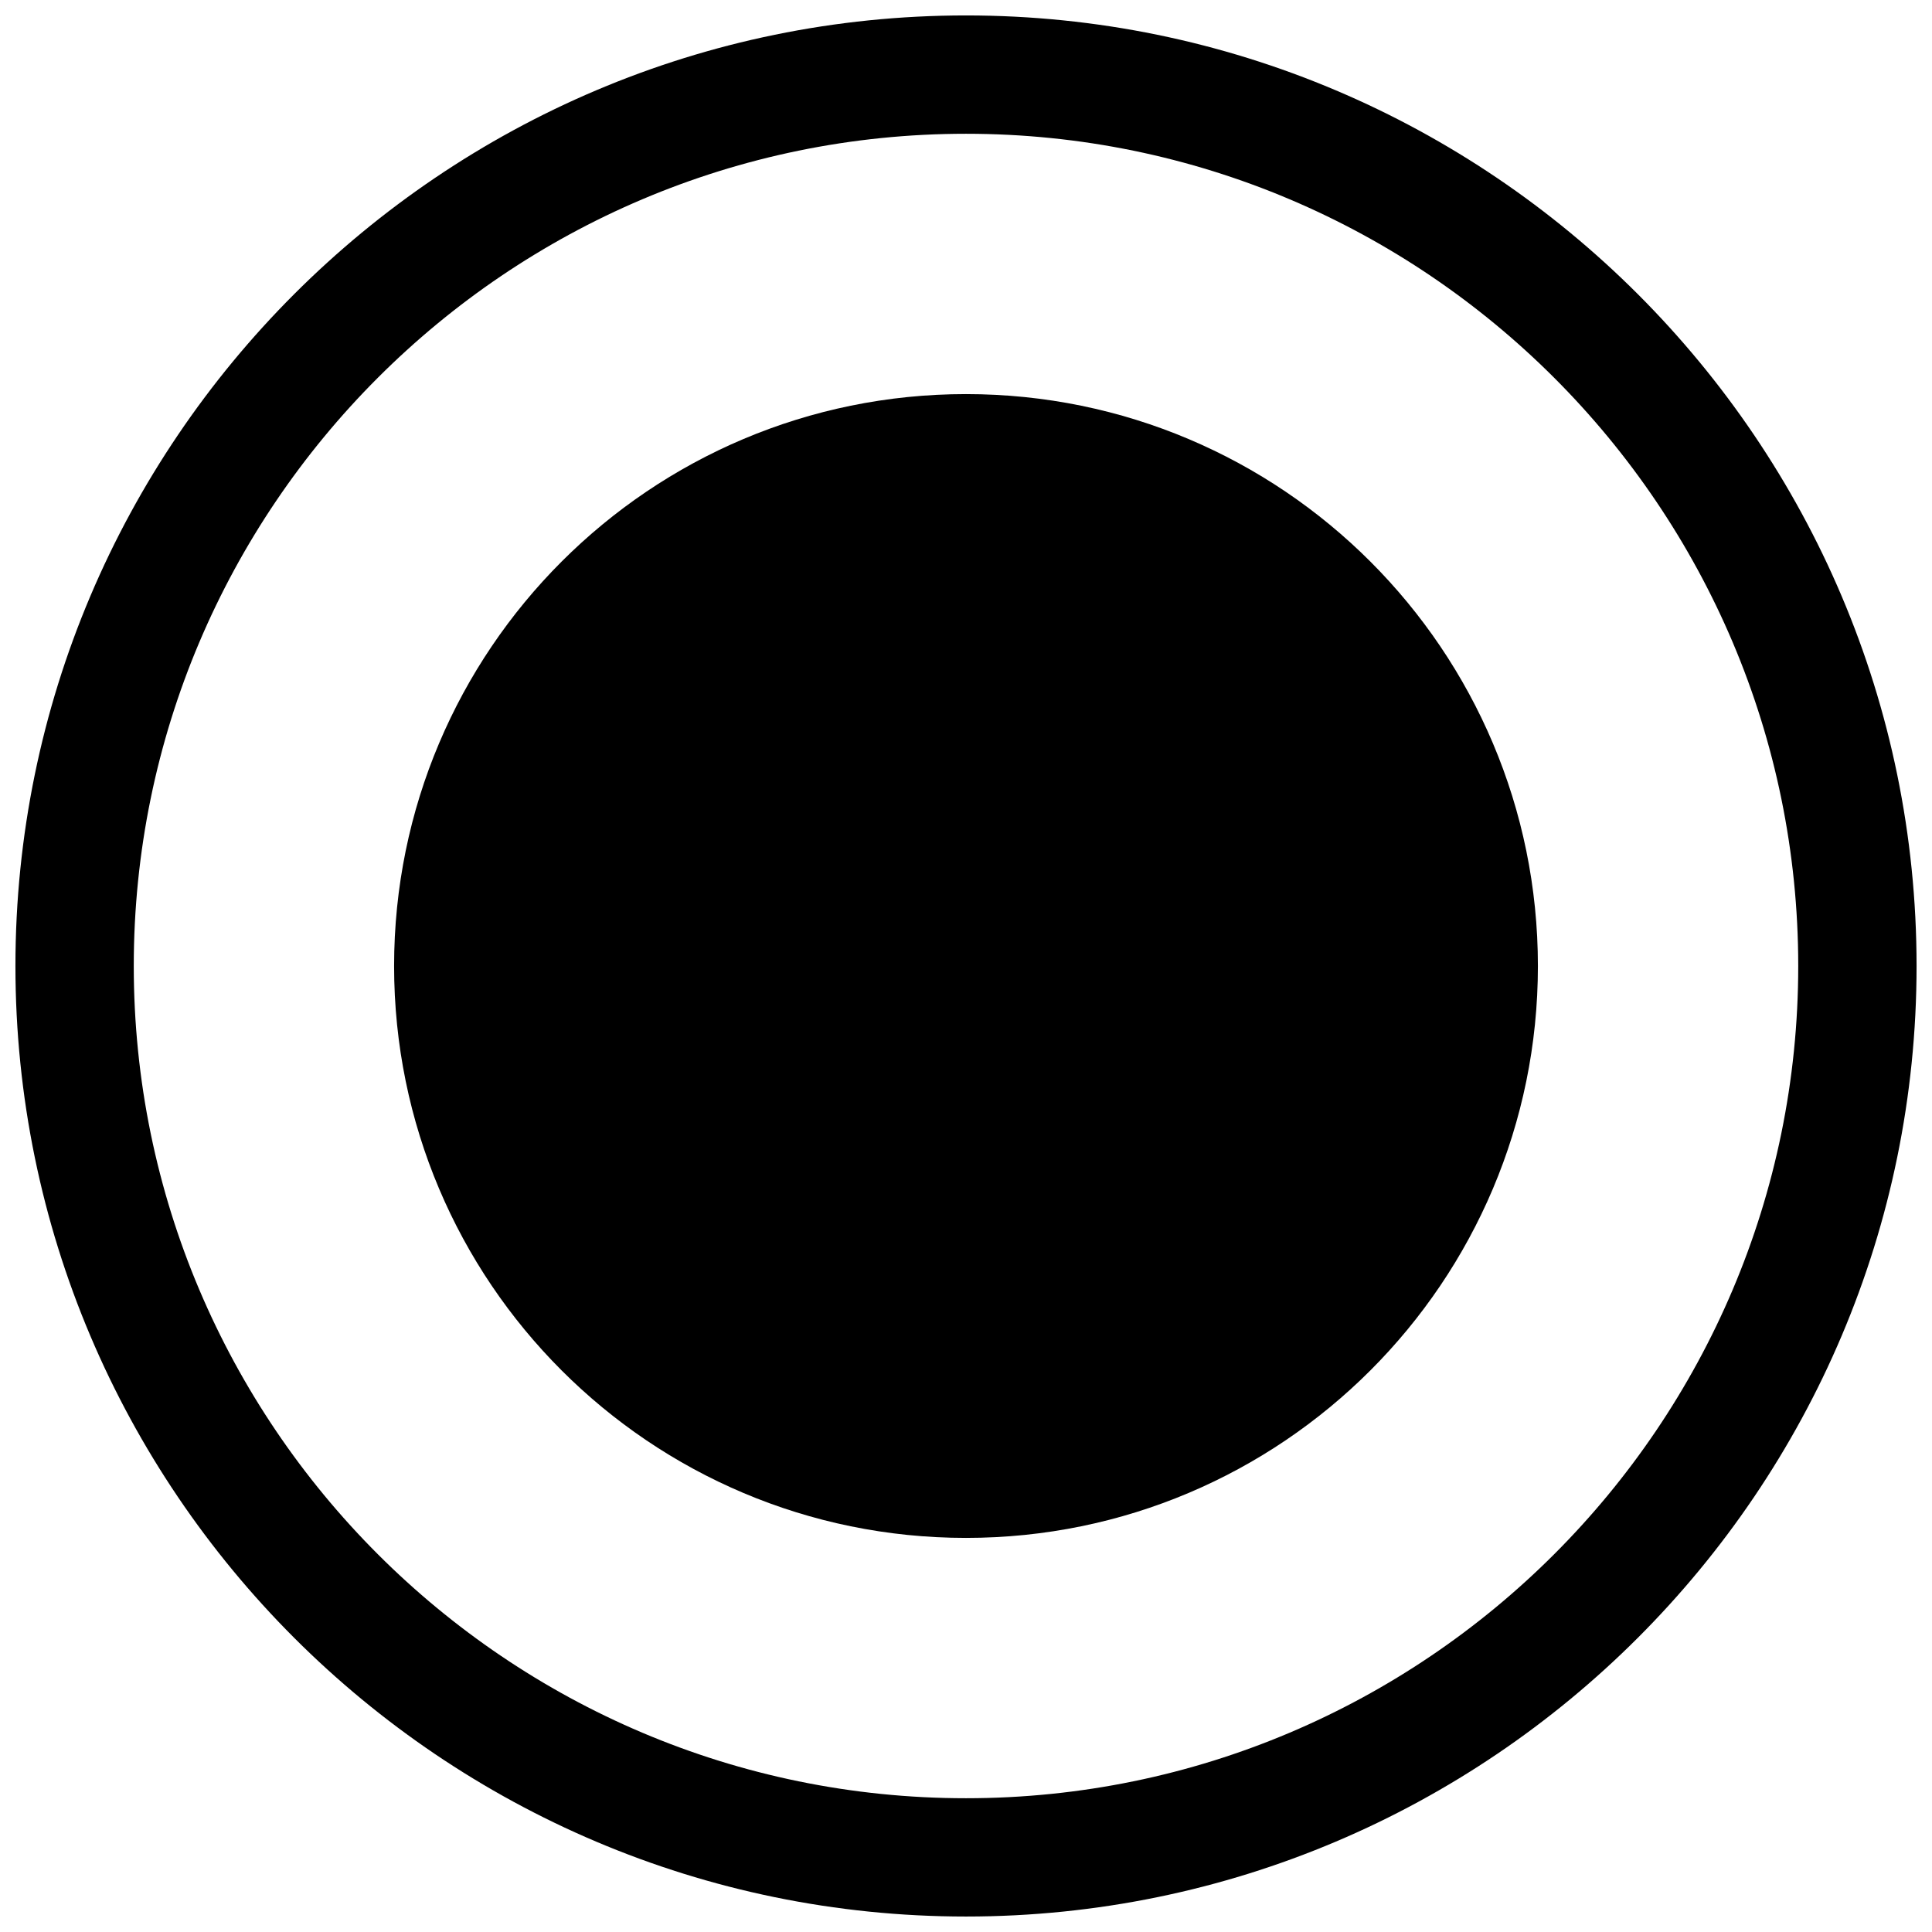
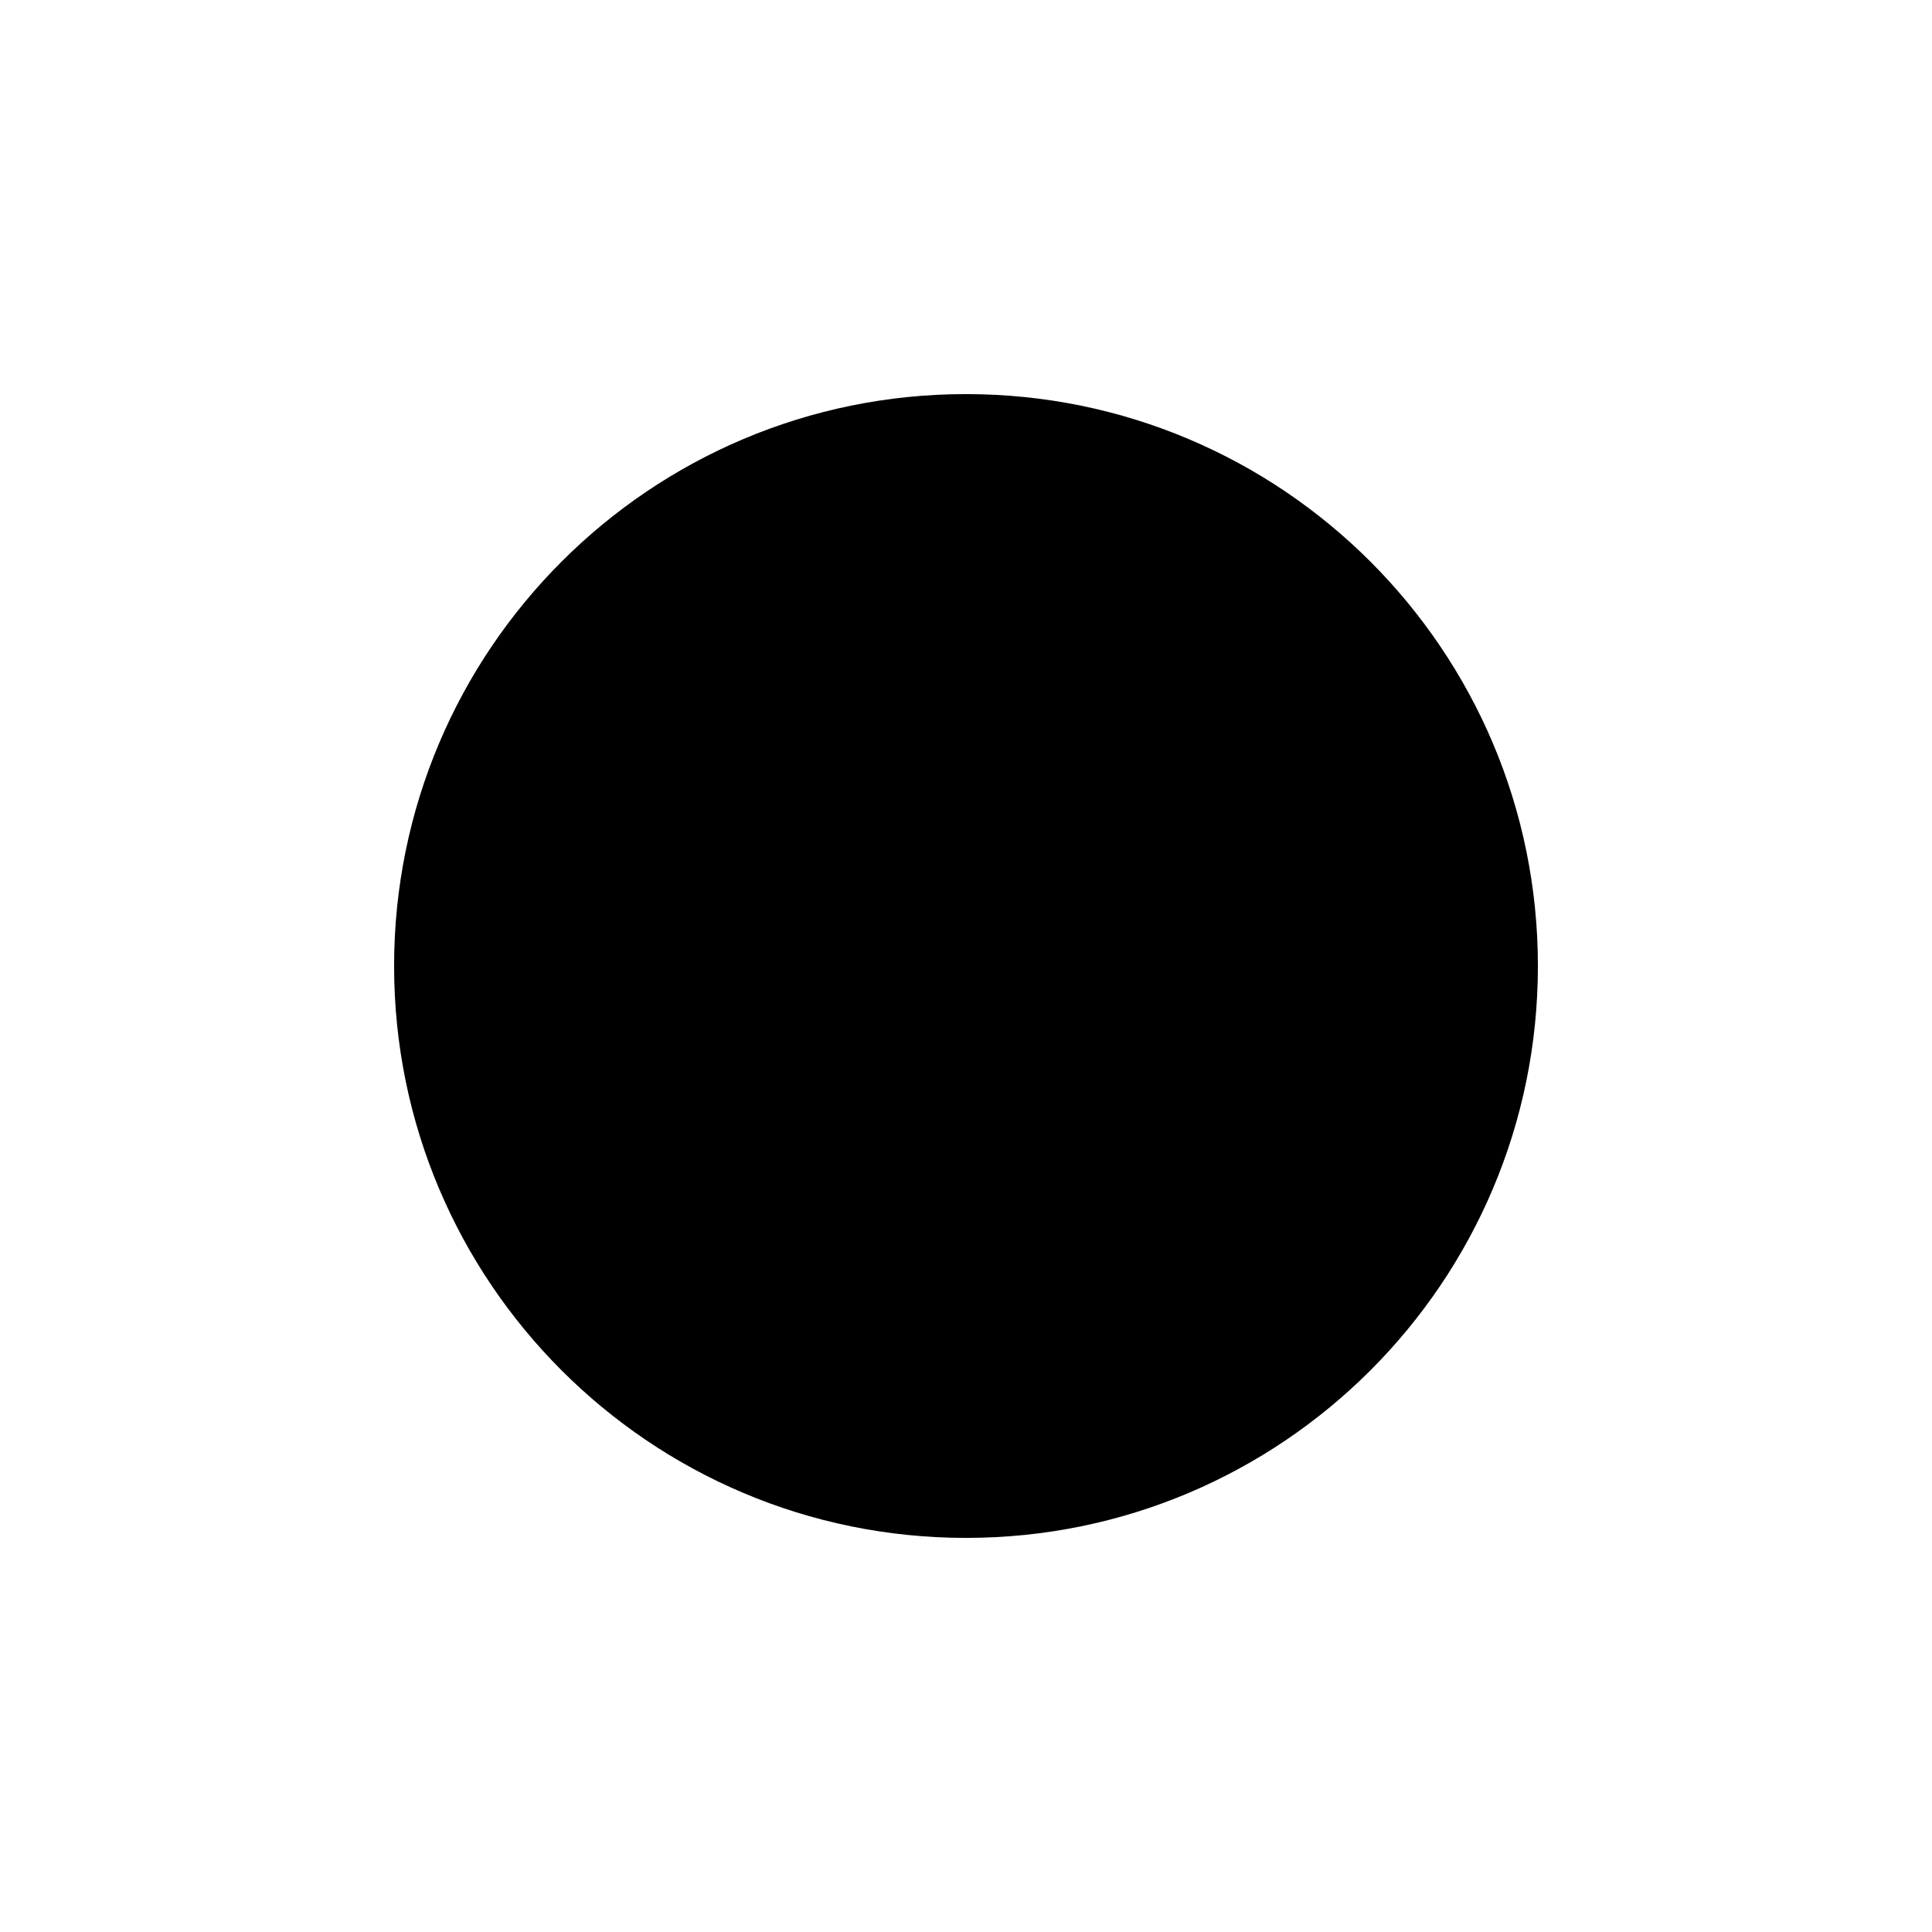
<svg xmlns="http://www.w3.org/2000/svg" fill="#000000" width="800px" height="800px" version="1.1" viewBox="144 144 512 512">
  <g>
-     <path d="m400 179.45c121.61 0 220.55 98.934 220.55 220.55 0 121.61-98.938 220.55-220.55 220.55-121.61 0-220.55-98.938-220.55-220.55 0-121.61 98.934-220.55 220.55-220.55zm-251.91 220.55c0 138.9 113 251.9 251.91 251.9s251.91-113 251.91-251.91c-0.004-138.9-113.01-251.9-251.91-251.9-138.9 0-251.91 113-251.91 251.91z" />
    <path d="m551.56 400c0 83.703-67.855 151.56-151.56 151.56-83.707 0-151.56-67.855-151.56-151.56 0-83.707 67.855-151.56 151.56-151.56 83.703 0 151.56 67.855 151.56 151.56" />
  </g>
</svg>